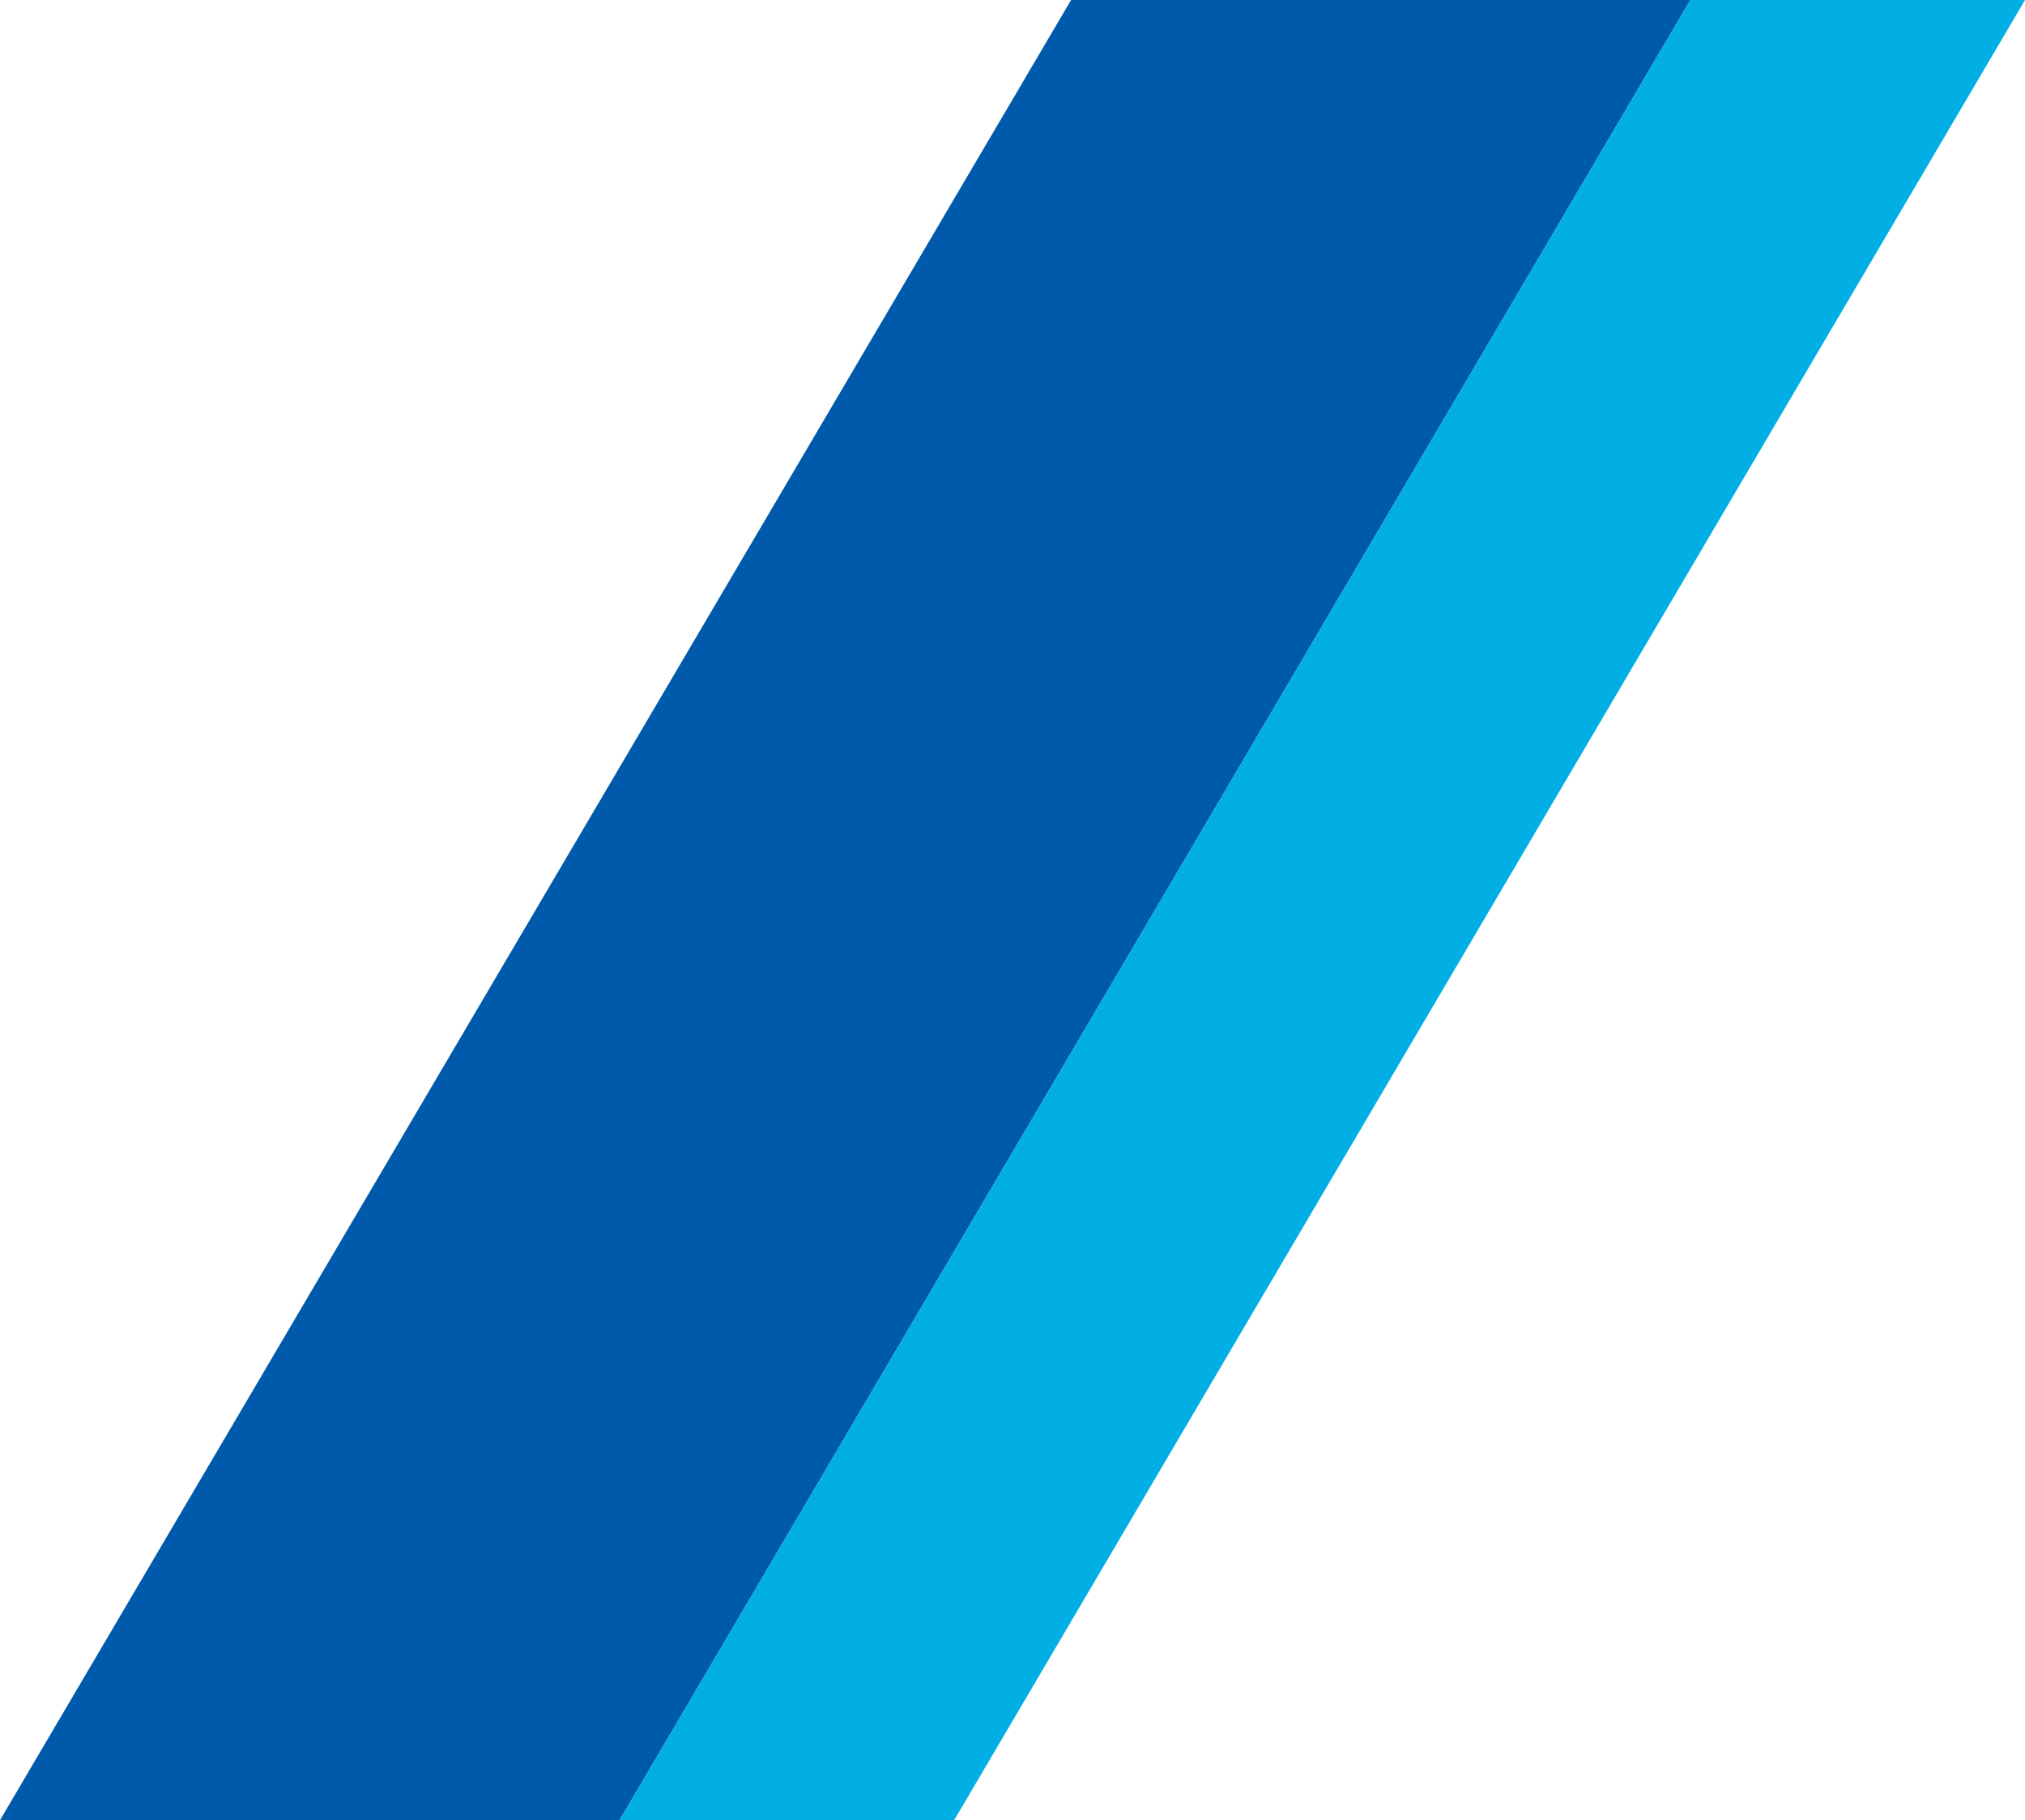
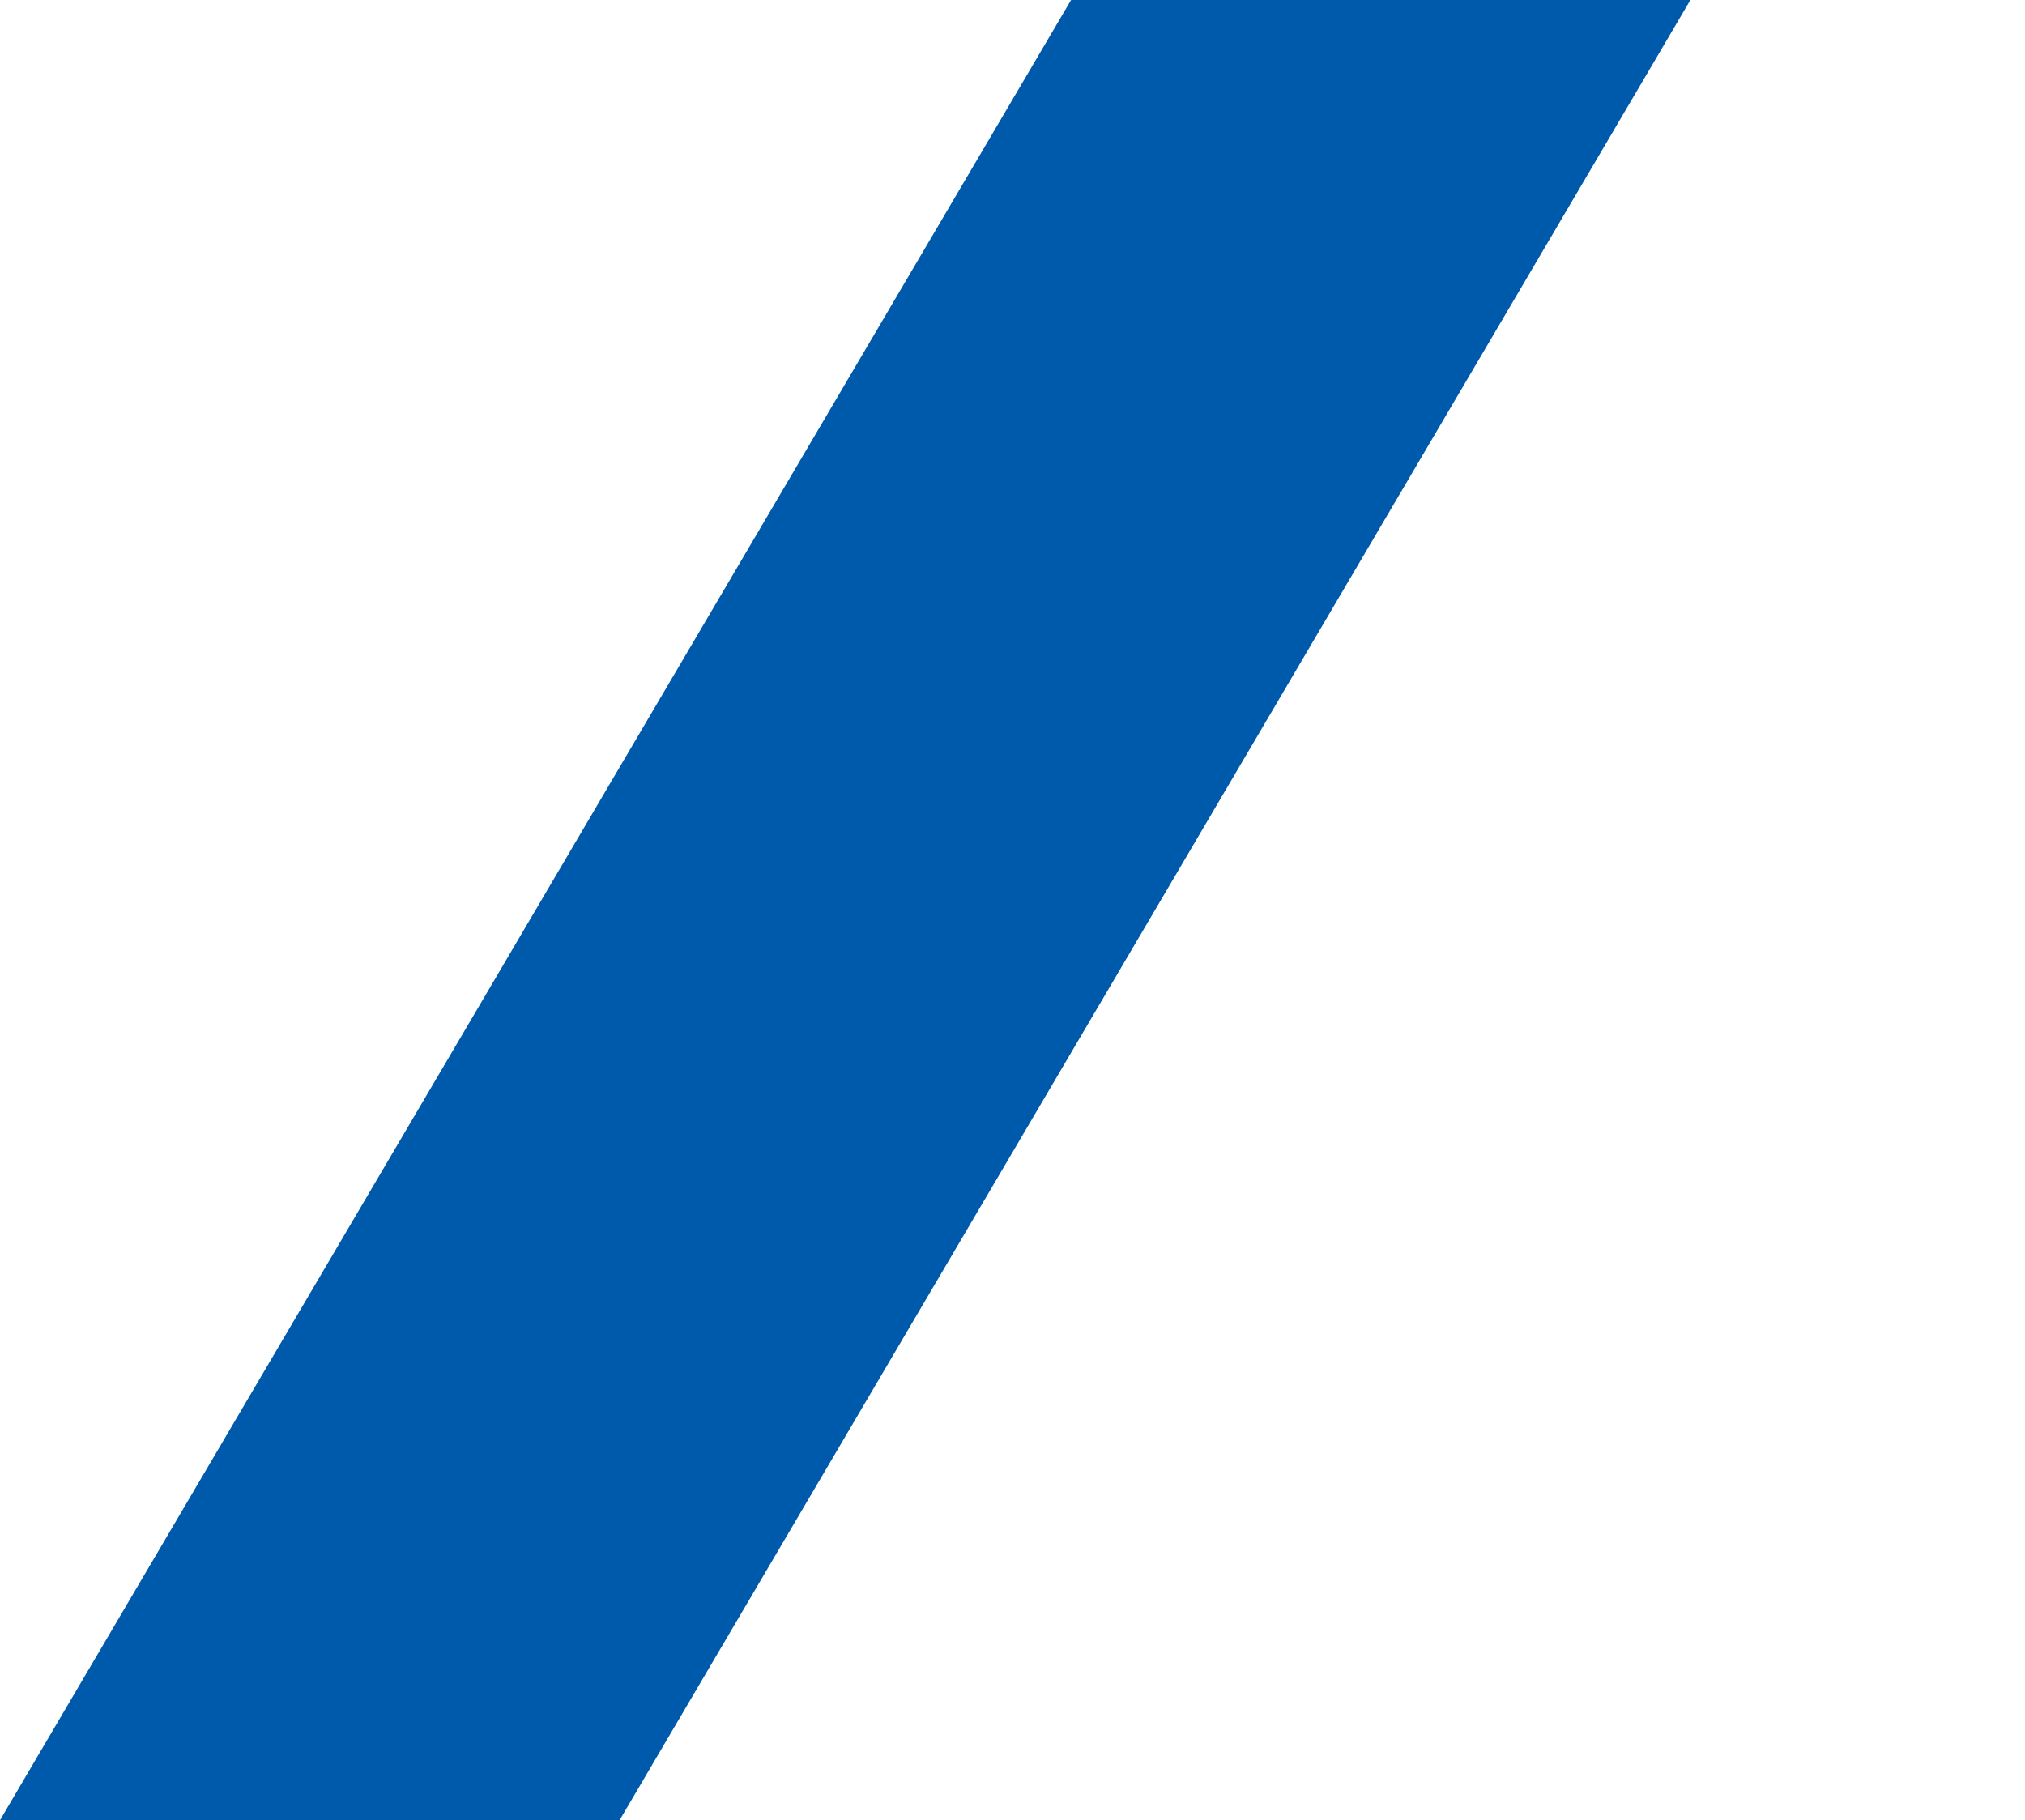
<svg xmlns="http://www.w3.org/2000/svg" id="Ebene_1" data-name="Ebene 1" viewBox="0 0 76.74 68.98">
  <defs>
    <style>
      .cls-1 {
        fill: #005aab;
      }

      .cls-2 {
        fill: #01afe5;
      }
    </style>
  </defs>
  <polygon class="cls-1" points="23.48 68.98 0 68.98 40.59 0 64.06 0 23.48 68.98" />
-   <polygon class="cls-2" points="36.16 68.98 23.48 68.98 64.06 0 76.74 0 36.16 68.98" />
</svg>